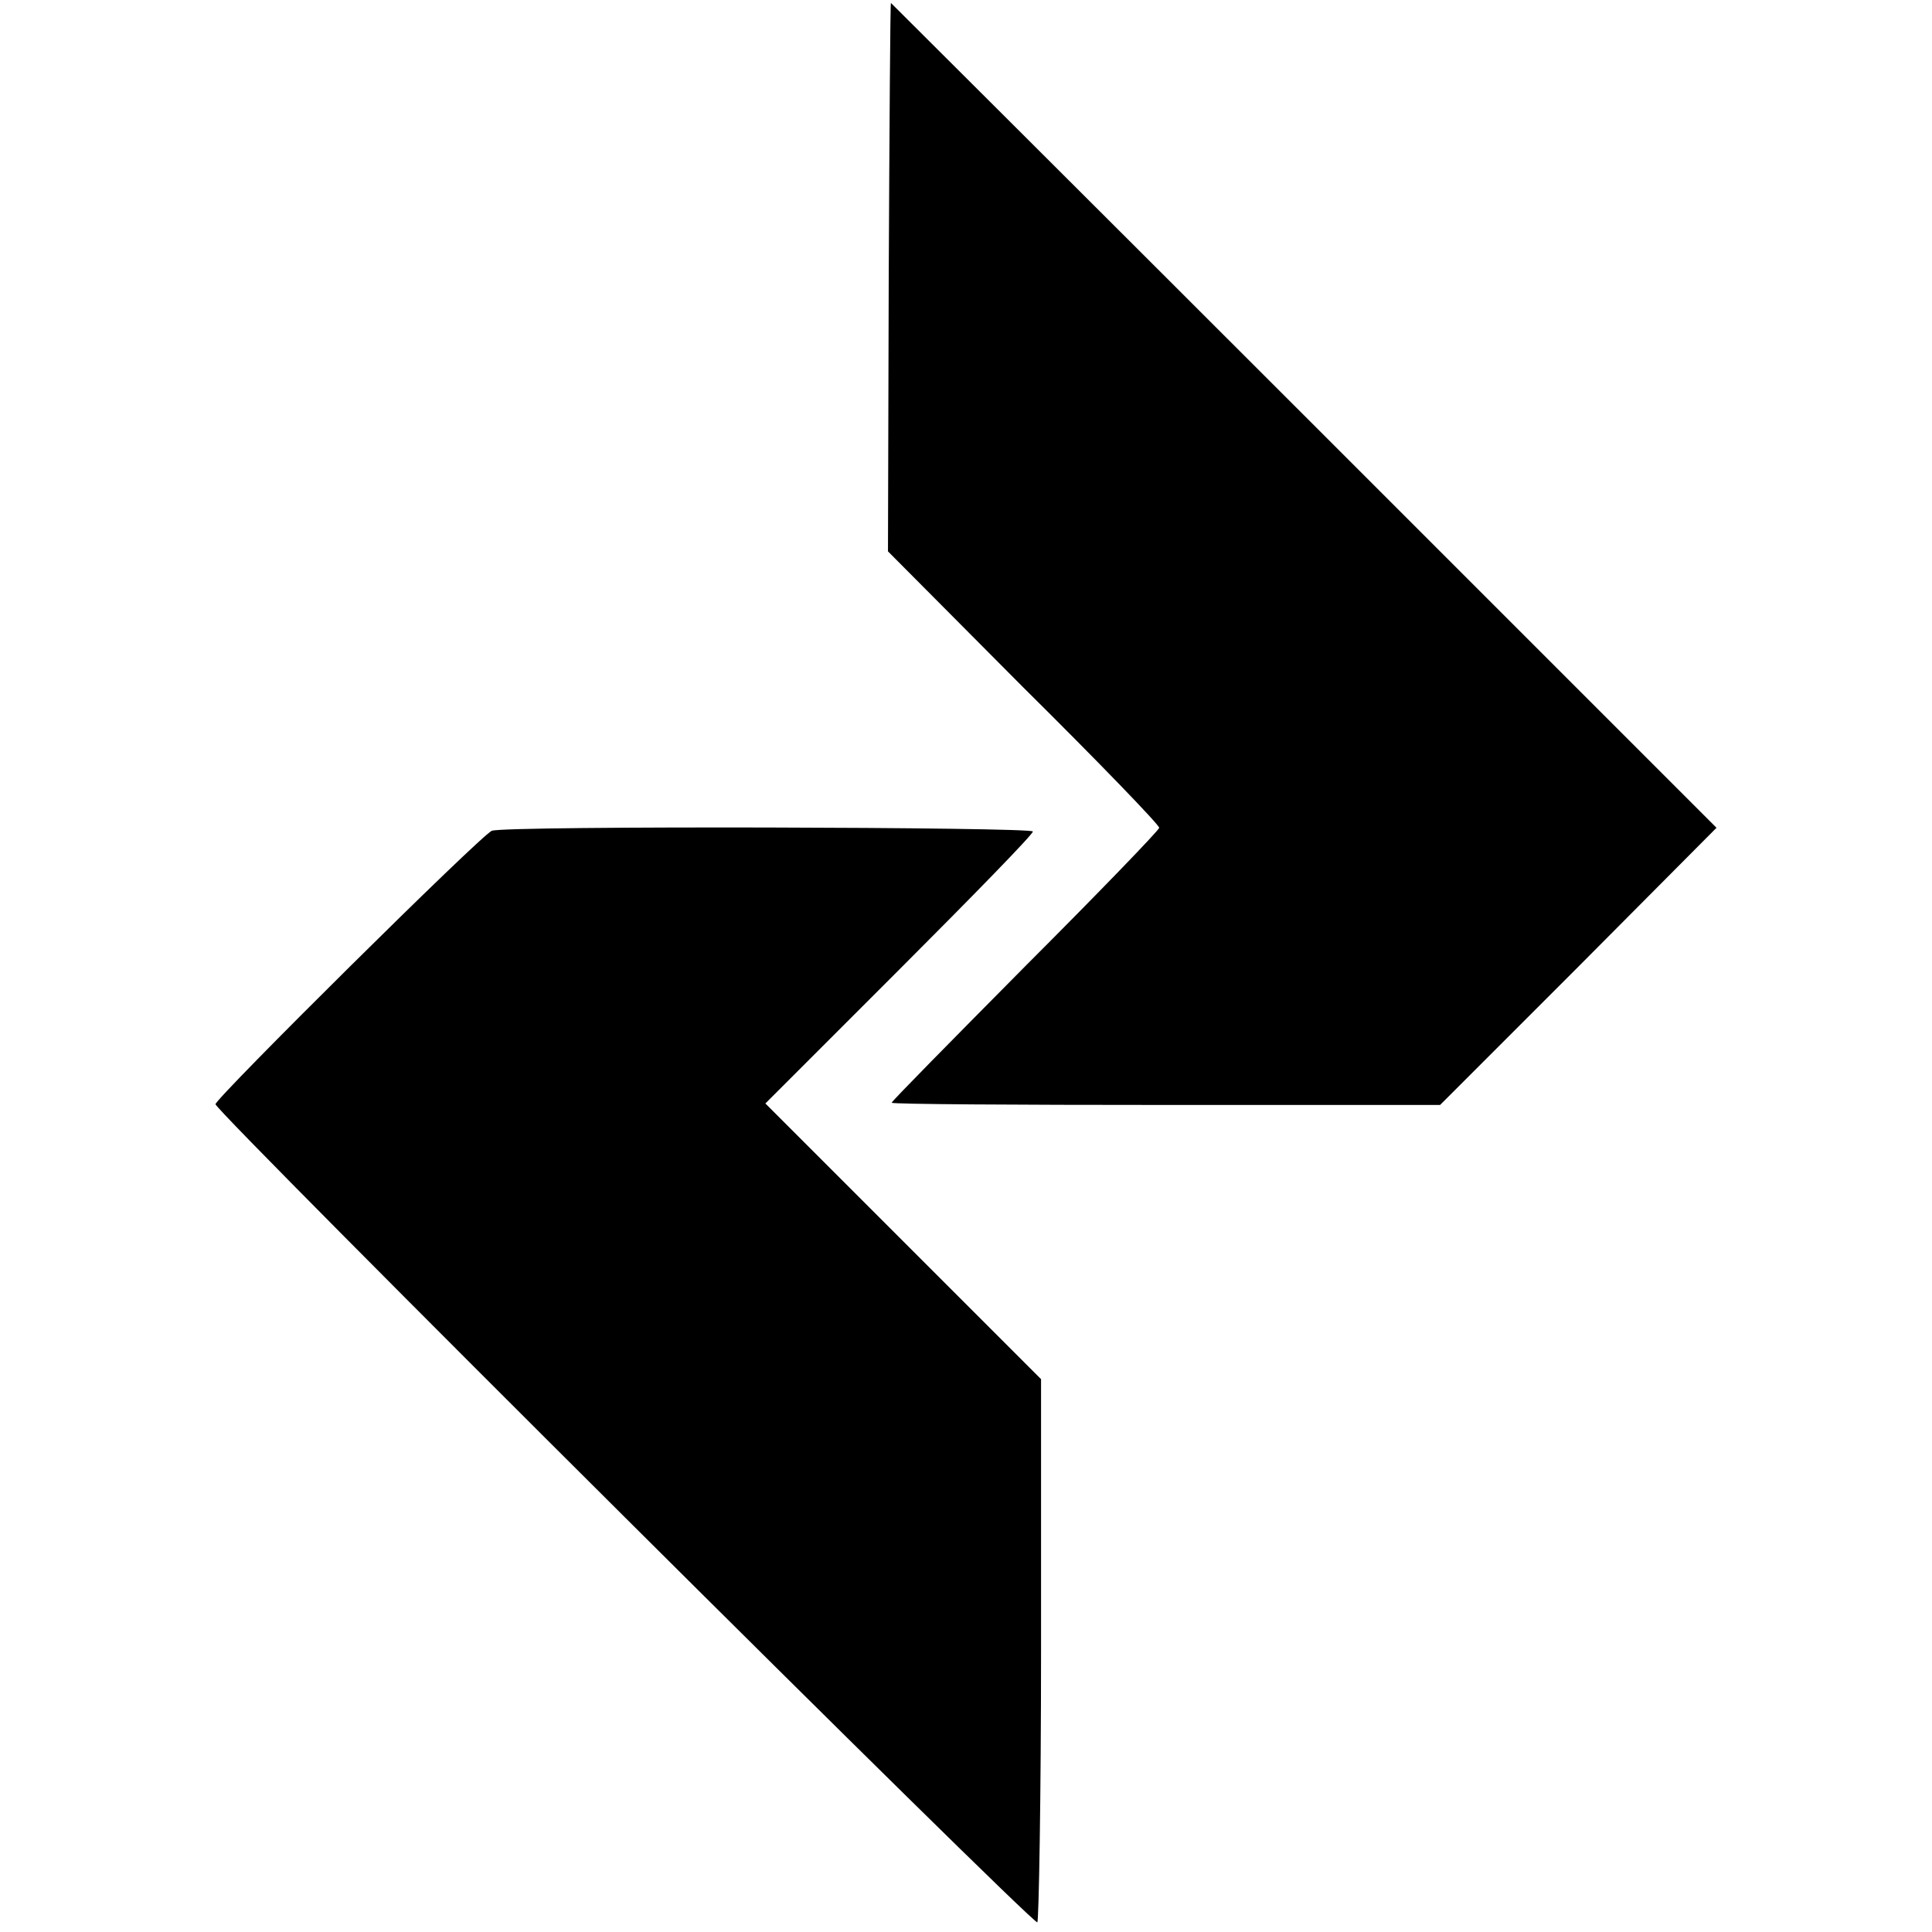
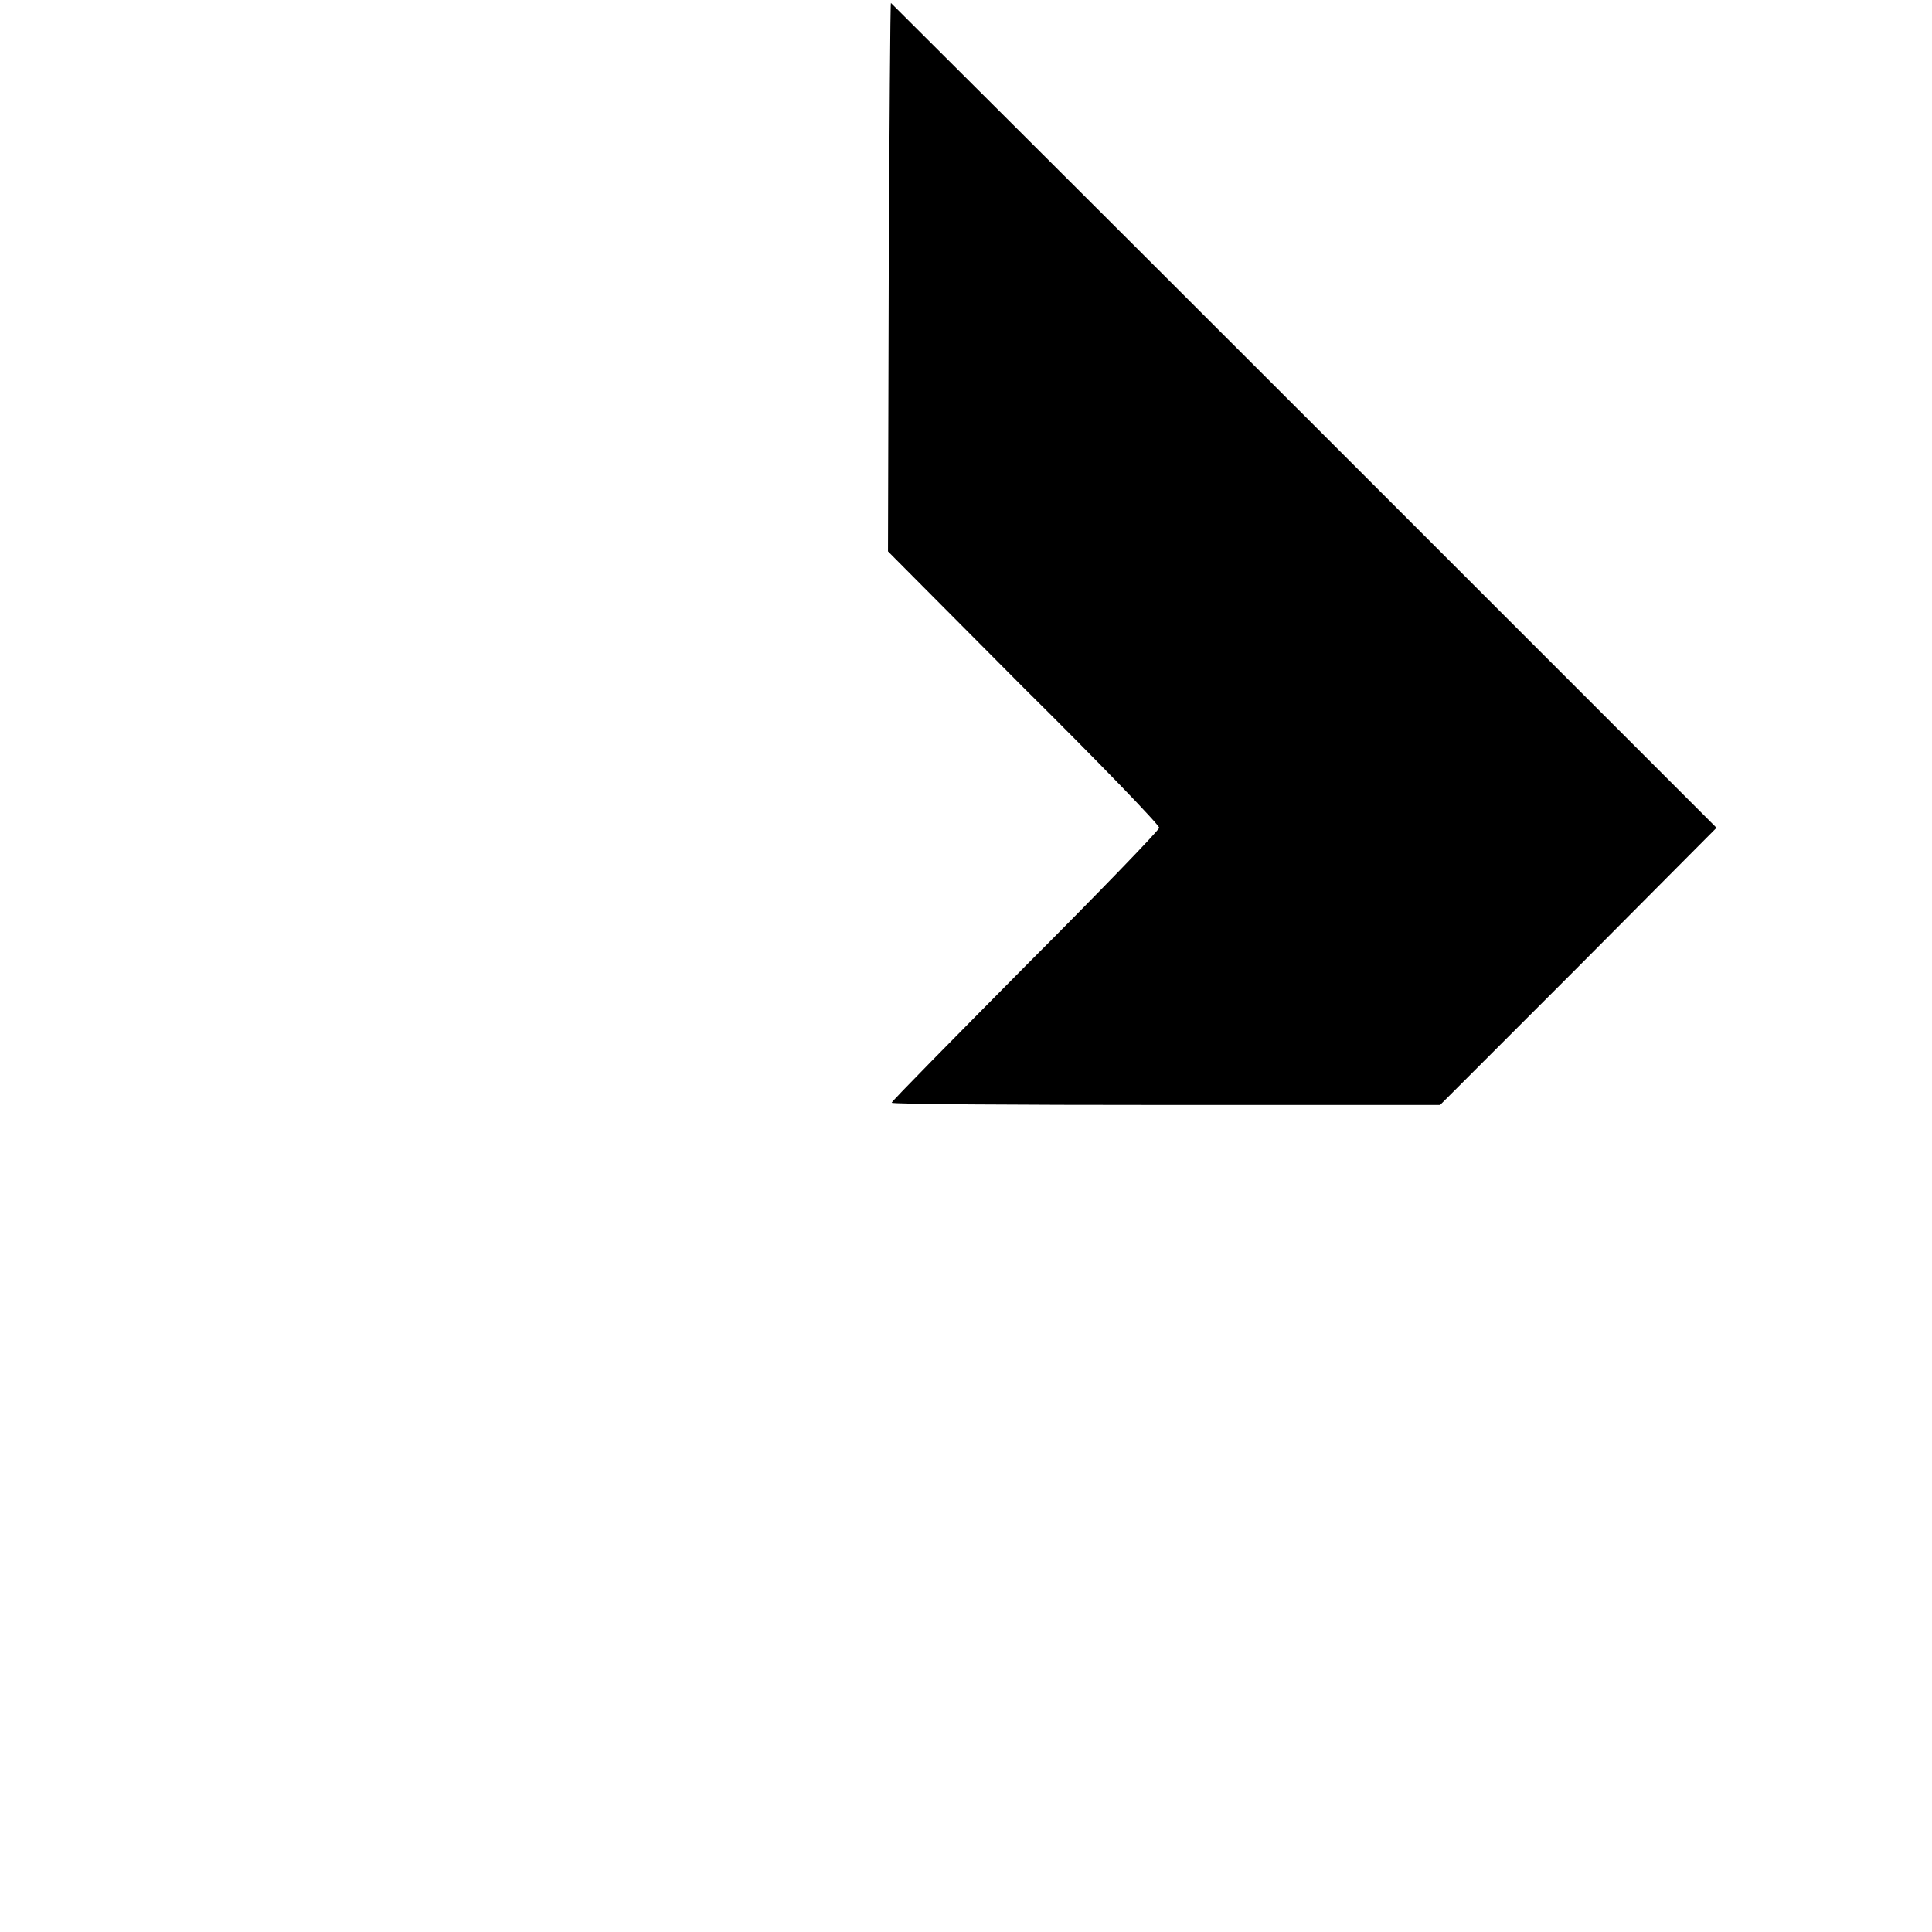
<svg xmlns="http://www.w3.org/2000/svg" version="1.0" width="260pt" height="260pt" viewBox="0 0 260 260" preserveAspectRatio="xMidYMid meet">
  <g transform="translate(0,260) scale(0.1,-0.1)" fill="#000000" stroke="none">
    <path d="M1199 2596 c-1 -1 -2 -167 -3 -370 l-1 -368 182 -183 c101 -100 183 -185 183 -189 0 -3 -81 -87 -180 -186 -99 -100 -180 -182 -180 -184 0 -2 166 -3 369 -3 l369 0 186 186 186 187 -555 555 c-305 305 -556 555 -556 555z" />
-     <path d="M662 1482 c-13 -4 -372 -360 -372 -368 0 -10 1101 -1106 1106 -1101 2 2 5 168 5 368 l0 363 -186 186 -185 185 180 180 c99 99 180 182 180 186 0 6 -709 8 -728 1z" />
  </g>
</svg>